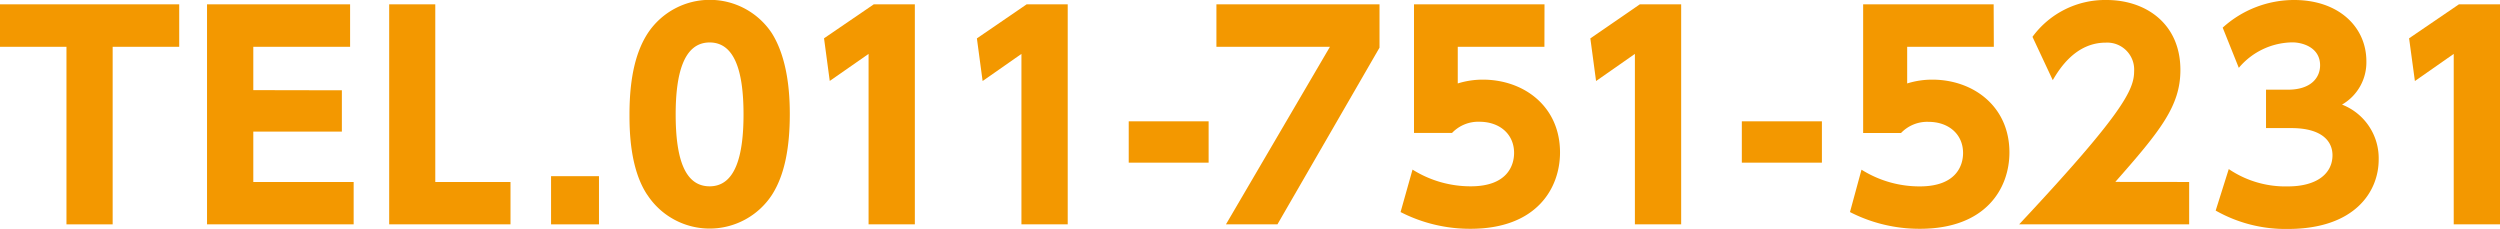
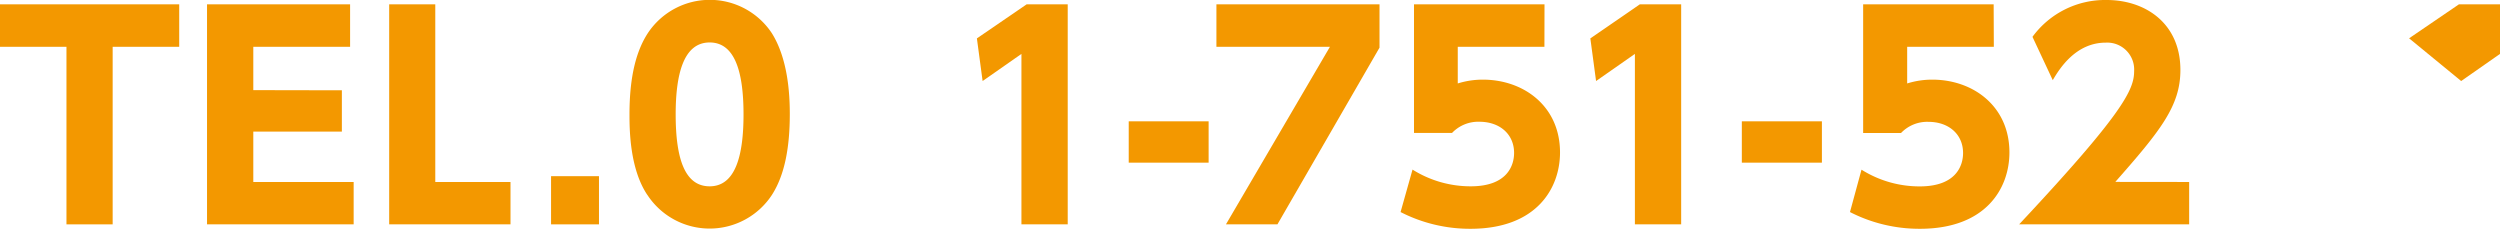
<svg xmlns="http://www.w3.org/2000/svg" viewBox="0 0 288.49 26.39">
  <title>tel</title>
  <path d="M13,25.89H7.67V5.4H0V.5H20.68V5.4H13Z" style="fill:#f39800" />
  <path d="M39.45,10.42v4.77H29.23V21H40.81v4.89H23.89V.5H40.4V5.4H29.23v5Z" style="fill:#f39800" />
  <path d="M50.23.5V21h8.68v4.89h-14V.5Z" style="fill:#f39800" />
  <path d="M69.12,20.33v5.56H63.59V20.33Z" style="fill:#f39800" />
  <path d="M74.69,22.48c-2-3-2.05-7.42-2.05-9.28,0-4.48.82-7.39,2.12-9.38a8.58,8.58,0,0,1,14.3,0c1.89,3,2.08,7.13,2.08,9.34,0,3.69-.54,6.95-2.05,9.31a8.59,8.59,0,0,1-14.4,0ZM85.8,13.2c0-5.15-1.1-8.3-3.91-8.3-3,0-3.92,3.63-3.92,8.3,0,5.15,1.07,8.3,3.92,8.3C84.88,21.5,85.8,17.93,85.8,13.2Z" style="fill:#f39800" />
-   <path d="M100.83.5h4.74V25.89h-5.34V6.22L95.75,9.34l-.66-4.92Z" style="fill:#f39800" />
  <path d="M118.47.5h4.74V25.89h-5.34V6.22l-4.48,3.13-.66-4.92Z" style="fill:#f39800" />
  <path d="M139.47,14v4.77h-9.22V14Z" style="fill:#f39800" />
  <path d="M159.19.5v5L147.41,25.89h-5.94l12-20.49h-13.1V.5Z" style="fill:#f39800" />
  <path d="M178.22,5.4h-10V9.63a9.64,9.64,0,0,1,2.9-.44c4.7,0,8.9,3.06,8.9,8.4,0,4.14-2.71,8.81-10.32,8.81a17.52,17.52,0,0,1-8.08-1.93L163,19.57a12.57,12.57,0,0,0,6.72,1.93c4.26,0,5-2.46,5-3.85,0-2.18-1.67-3.6-4-3.6a4.17,4.17,0,0,0-3.16,1.29h-4.39V.5h15.06Z" style="fill:#f39800" />
  <path d="M189.23.5H194V25.89h-5.34V6.22l-4.48,3.13-.66-4.92Z" style="fill:#f39800" />
  <path d="M210.24,14v4.77H201V14Z" style="fill:#f39800" />
  <path d="M230.08,5.4h-10V9.63a9.64,9.64,0,0,1,2.9-.44c4.7,0,8.9,3.06,8.9,8.4,0,4.14-2.71,8.81-10.32,8.81a17.52,17.52,0,0,1-8.08-1.93l1.33-4.89a12.57,12.57,0,0,0,6.72,1.93c4.26,0,5-2.46,5-3.85,0-2.18-1.67-3.6-4-3.6a4.17,4.17,0,0,0-3.16,1.29H215V.5h15.06Z" style="fill:#f39800" />
  <path d="M252.62,21v4.89H233C245.07,13,246.27,10.32,246.27,8.21A3.11,3.11,0,0,0,243,4.92c-3.47,0-5.34,3-6.12,4.33l-2.34-5A10.38,10.38,0,0,1,243.09,0c4.51,0,8.52,2.71,8.52,8.08,0,4.14-2.3,7-7.51,12.91Z" style="fill:#f39800" />
-   <path d="M257.19,19.51a11.64,11.64,0,0,0,6.82,2c3.35,0,5.15-1.48,5.15-3.6,0-1.52-1.1-3.13-4.77-3.13h-2.9V10.35H264c2.75,0,3.73-1.45,3.73-2.81,0-2.08-2.05-2.65-3.19-2.65a8.19,8.19,0,0,0-6.19,2.94l-1.86-4.64A12.26,12.26,0,0,1,264.74,0c5.11,0,8.33,3.09,8.33,7.07a5.62,5.62,0,0,1-2.81,5,6.64,6.64,0,0,1,4.23,6.35c0,3.69-2.75,8-10.48,8a16.33,16.33,0,0,1-8.33-2.12Z" style="fill:#f39800" />
-   <path d="M283.75.5h4.74V25.89h-5.34V6.22l-4.48,3.13L278,4.42Z" style="fill:#f39800" />
+   <path d="M283.75.5h4.74V25.89V6.22l-4.48,3.13L278,4.42Z" style="fill:#f39800" />
</svg>